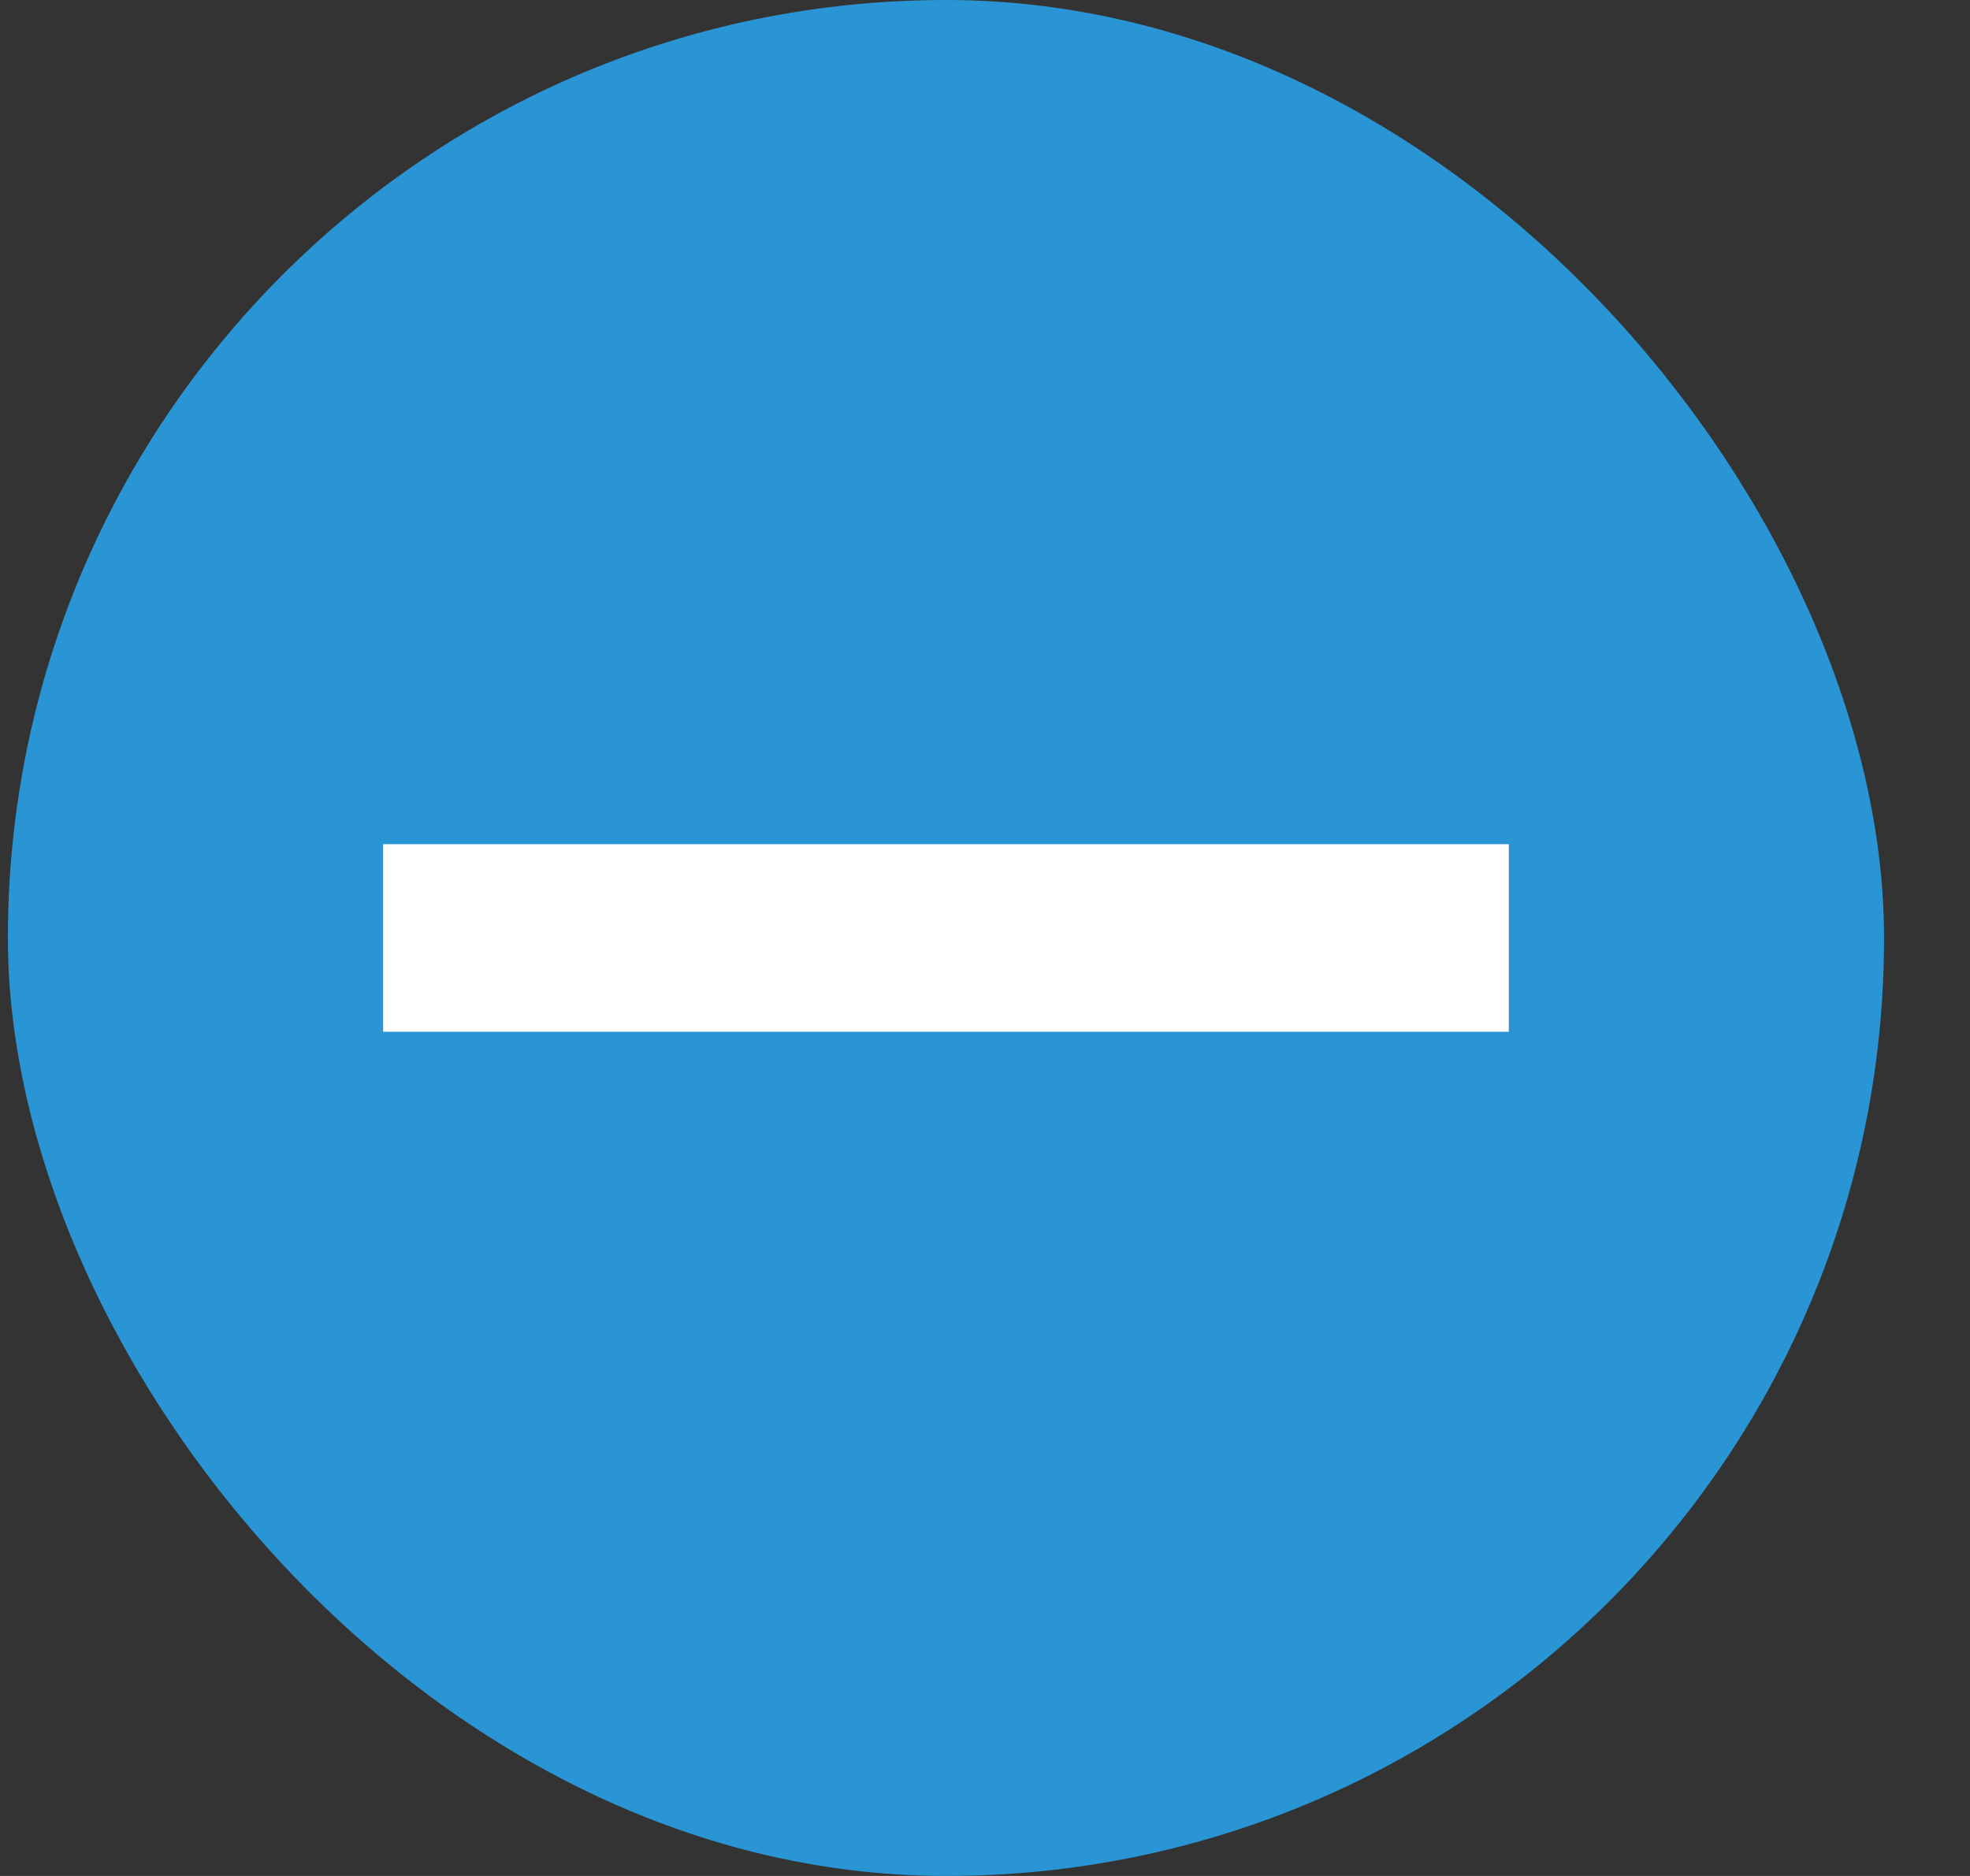
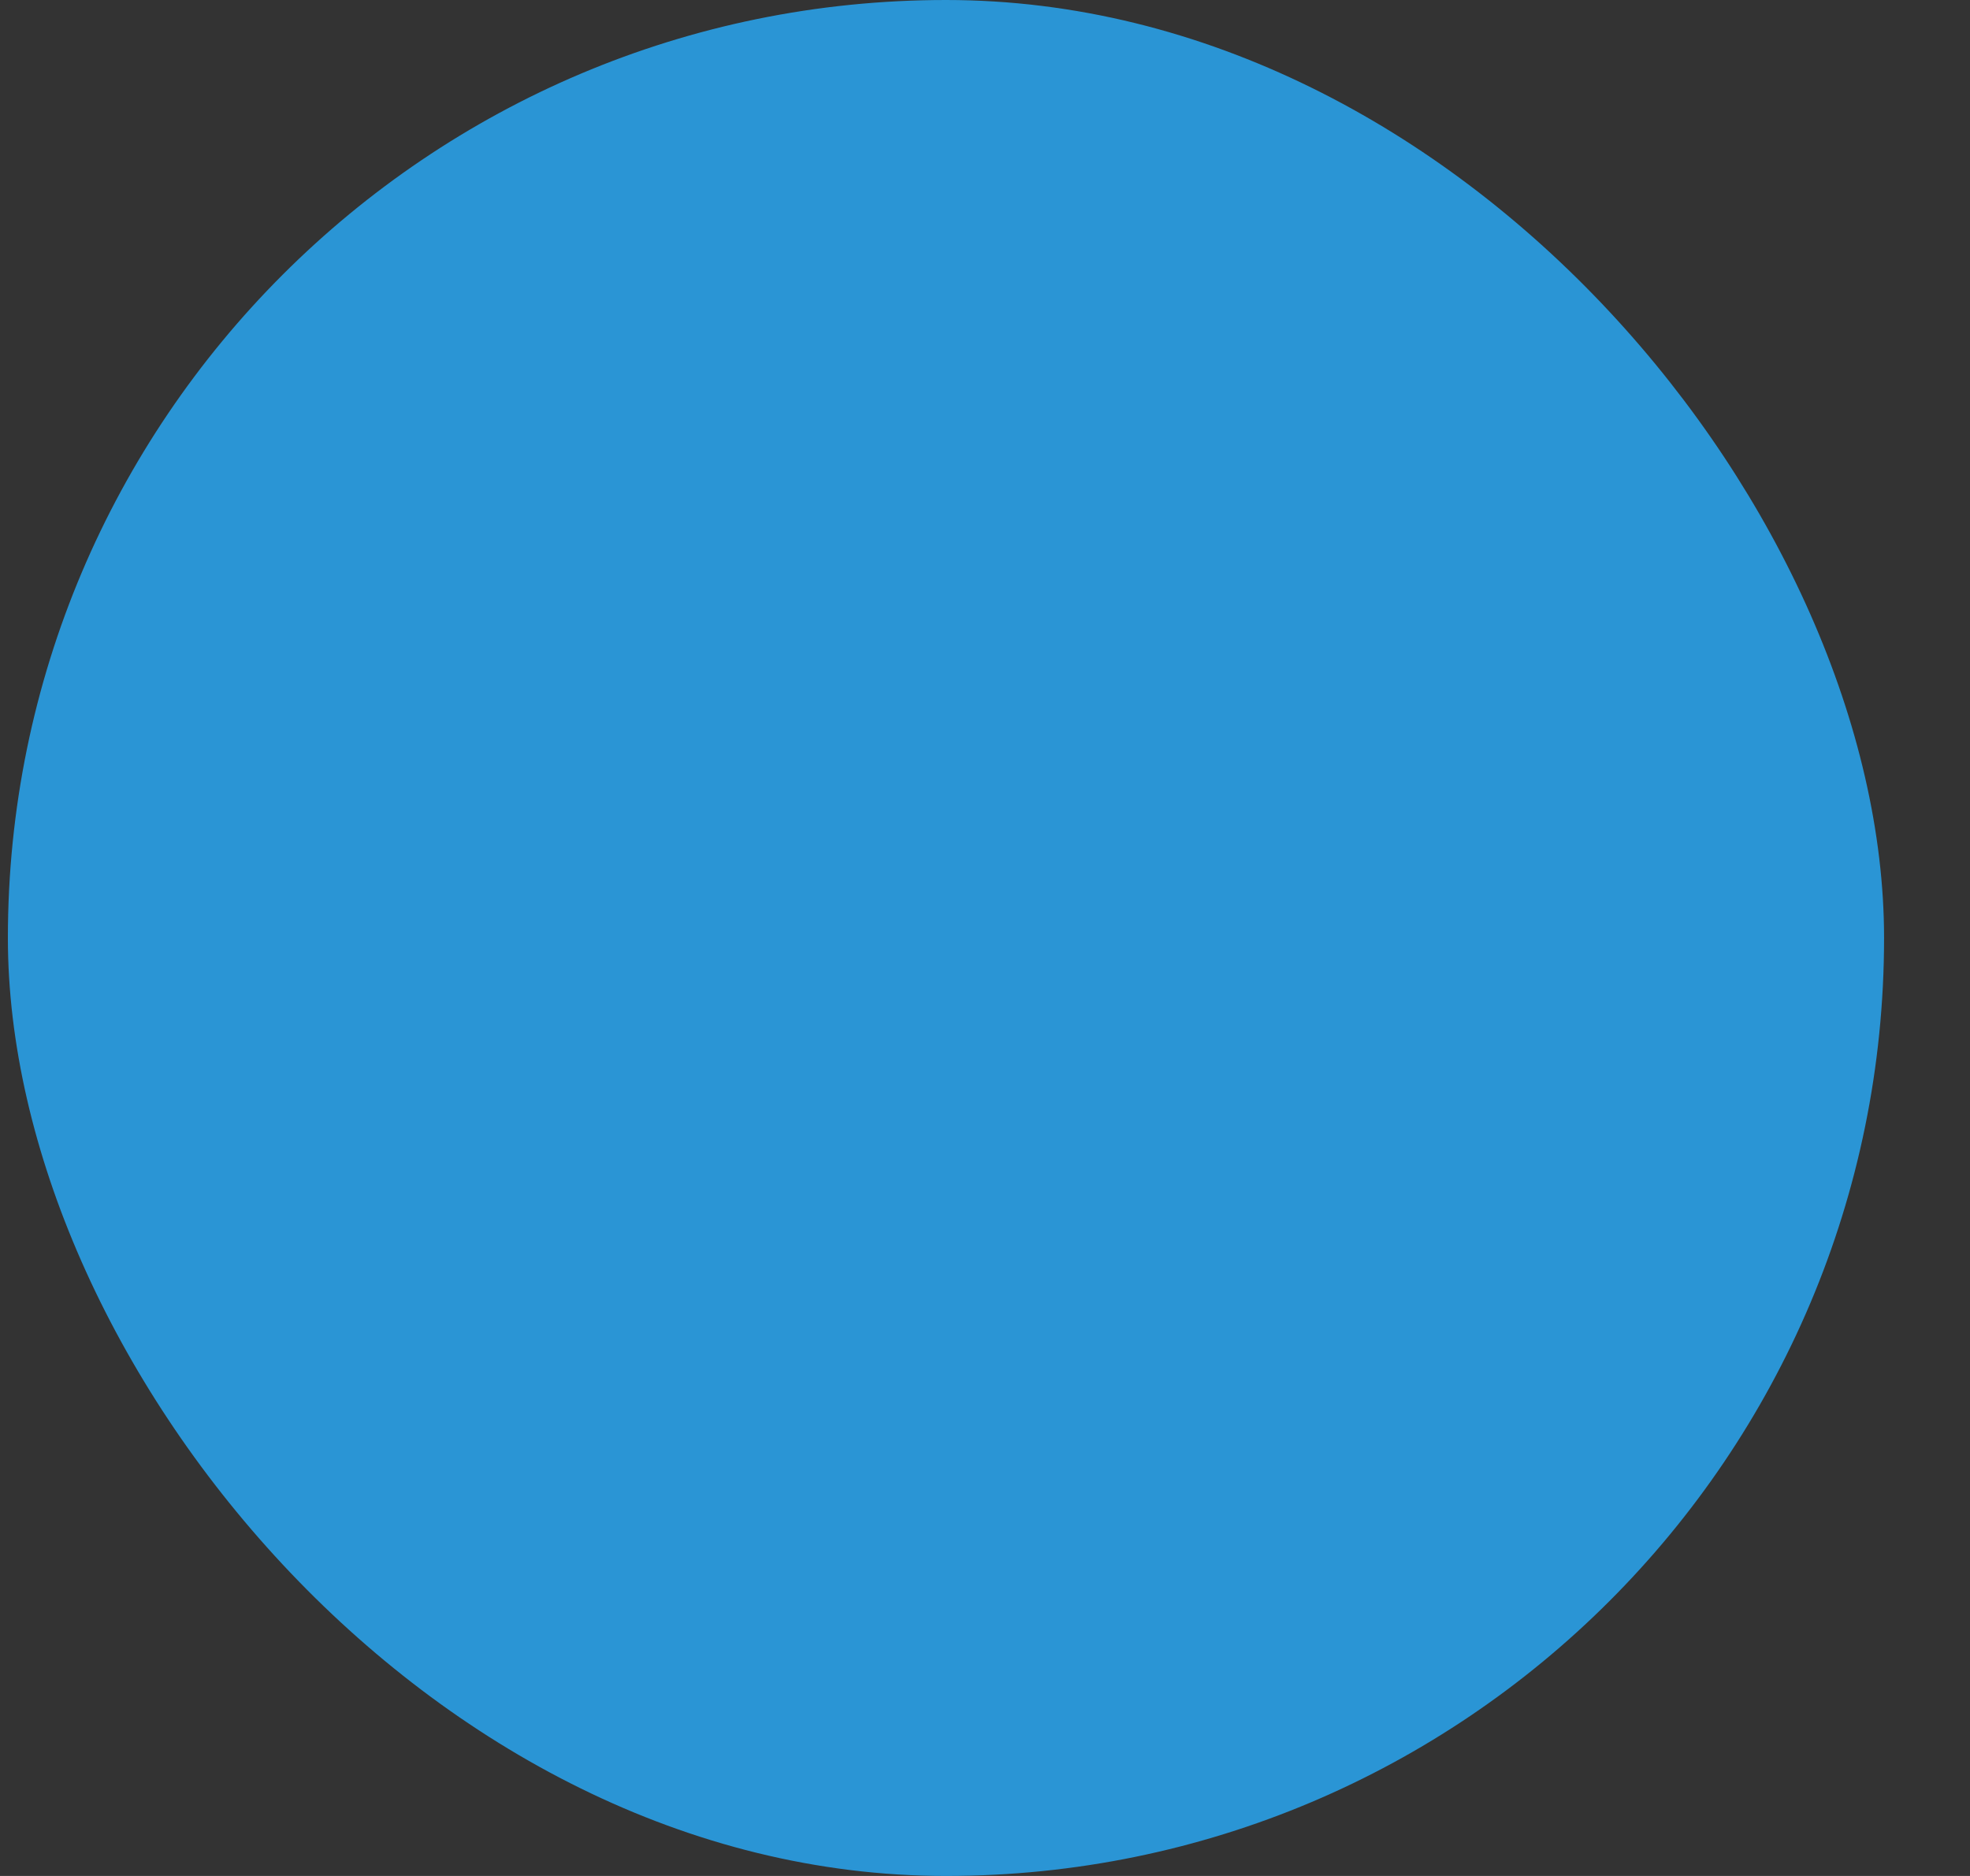
<svg xmlns="http://www.w3.org/2000/svg" width="21" height="20" viewBox="0 0 21 20" fill="none">
  <rect x="0" y="0" width="21" height="20" fill="#333333" stroke="none" />
  <rect x="0.084" width="20" height="20" rx="10" fill="#2A95D5" />
-   <rect x="4.084" y="9" width="12" height="2" fill="white" />
</svg>